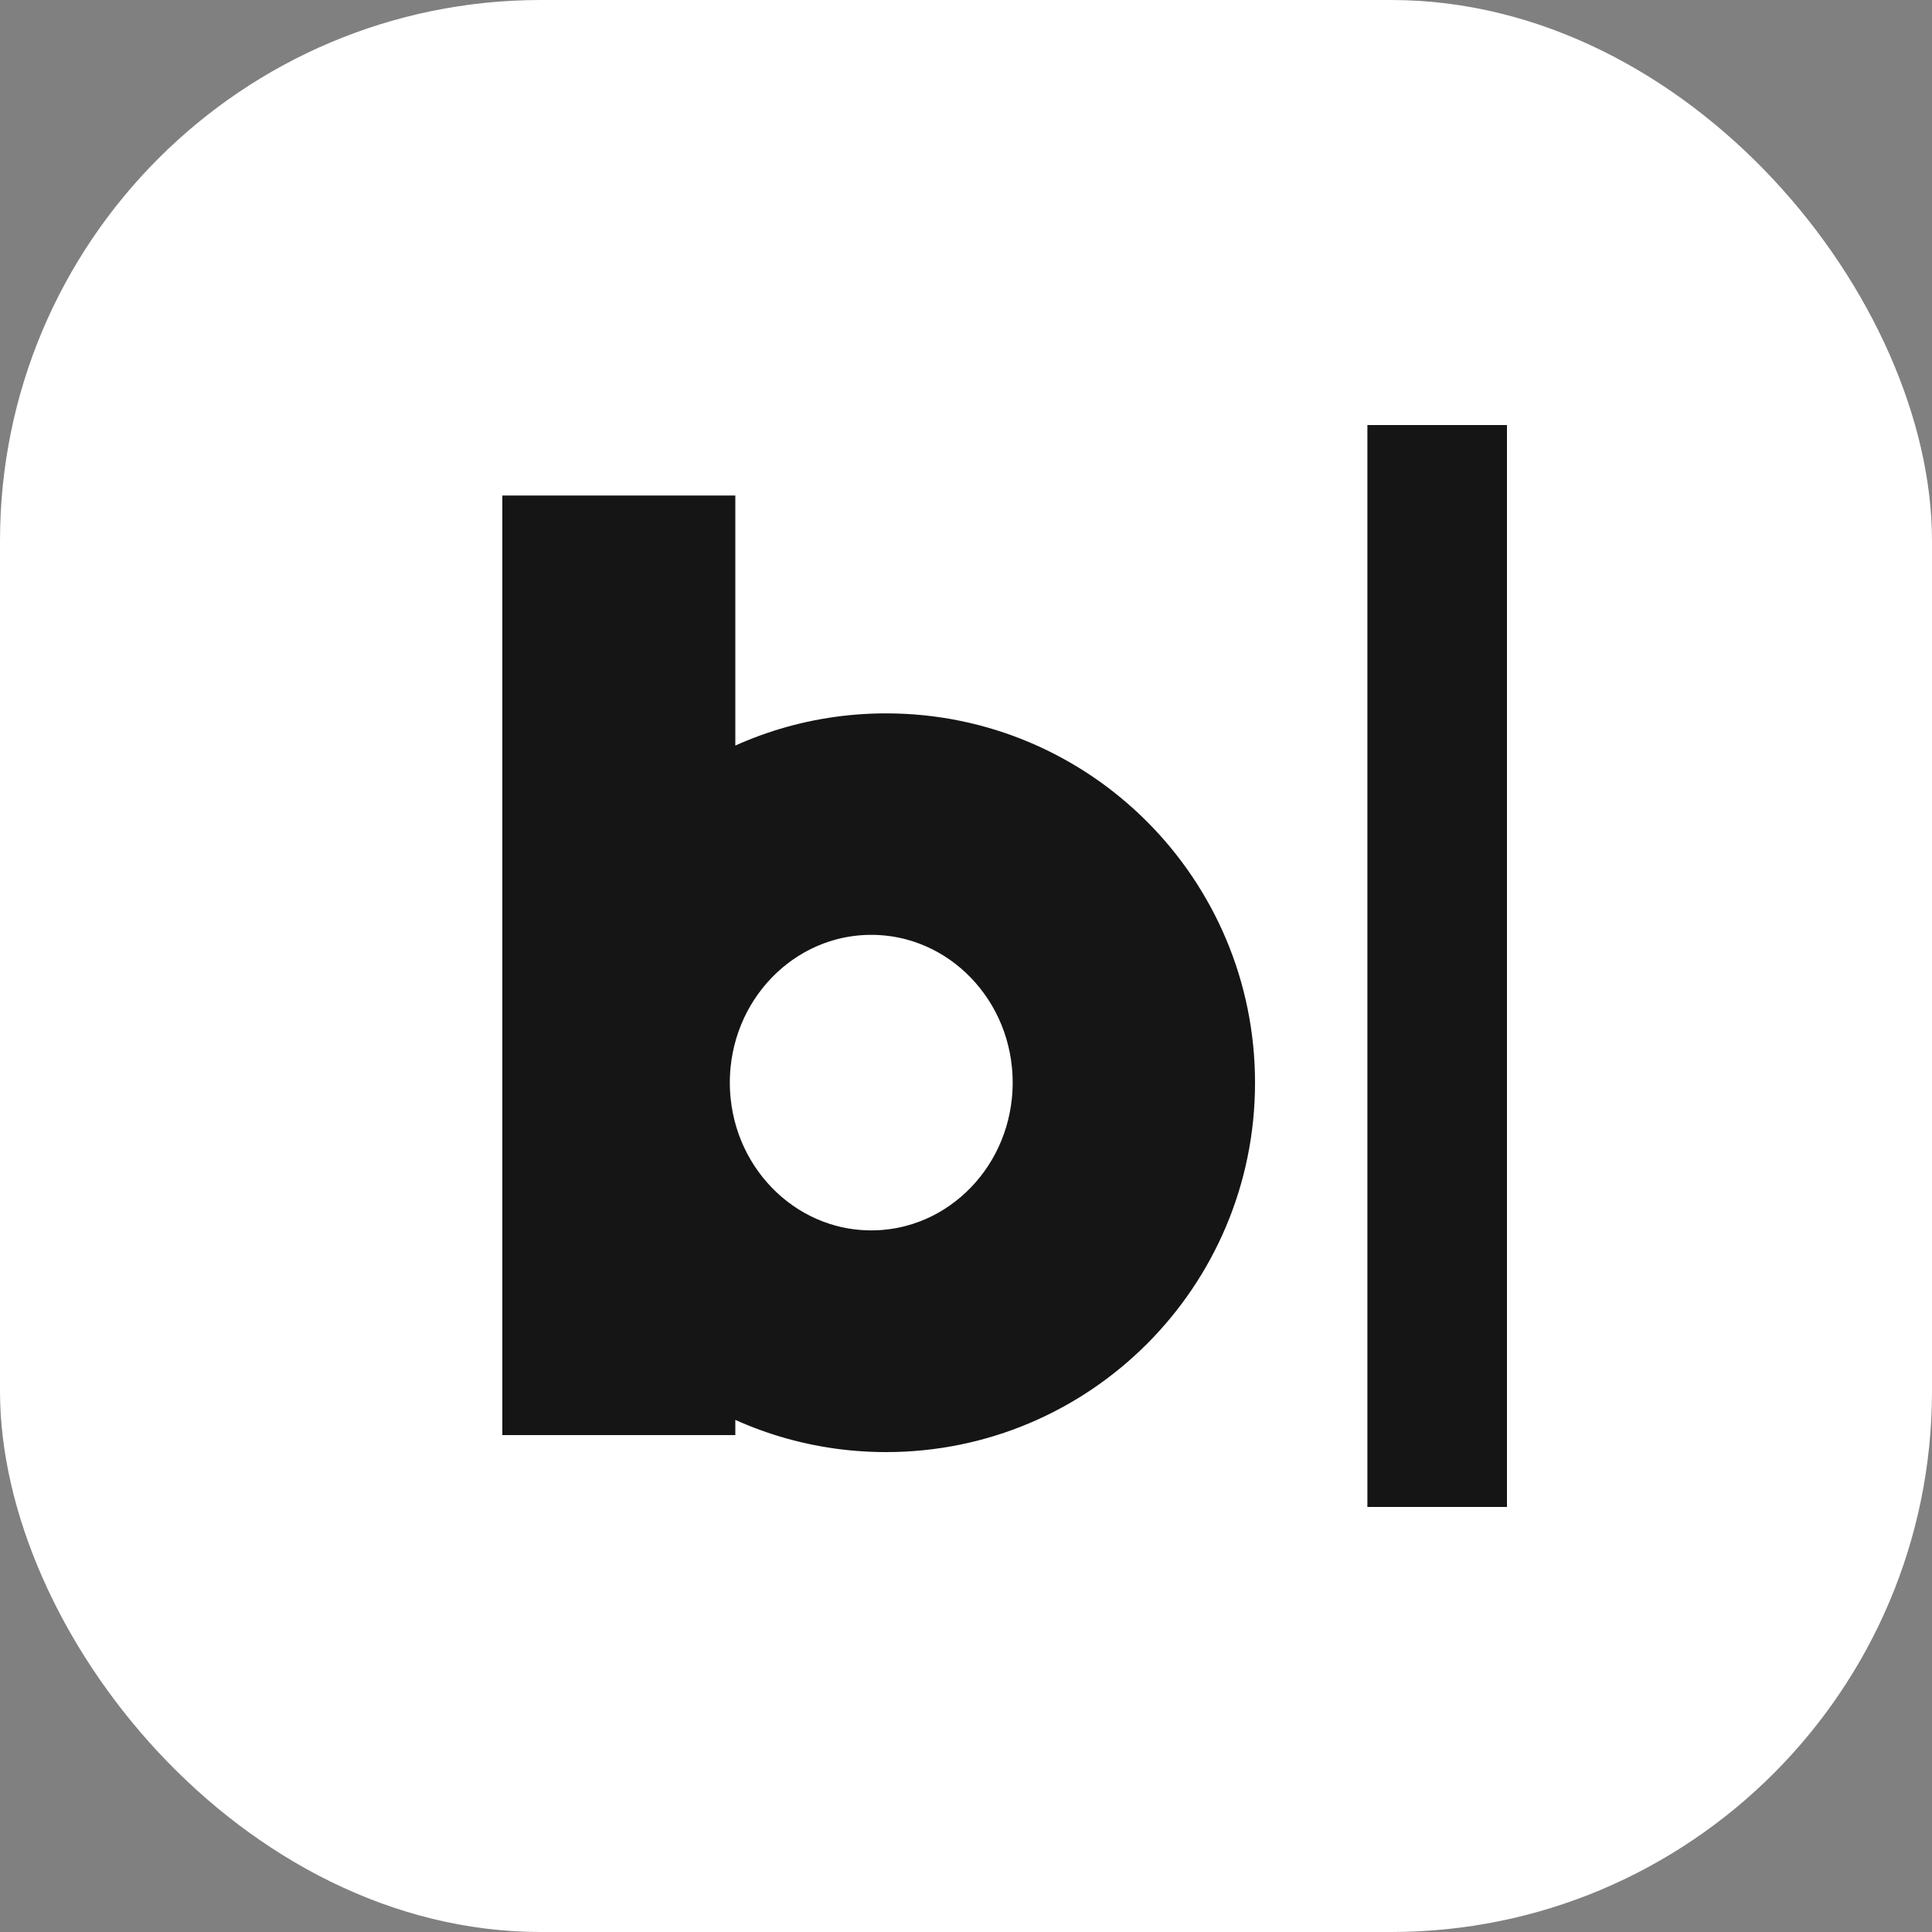
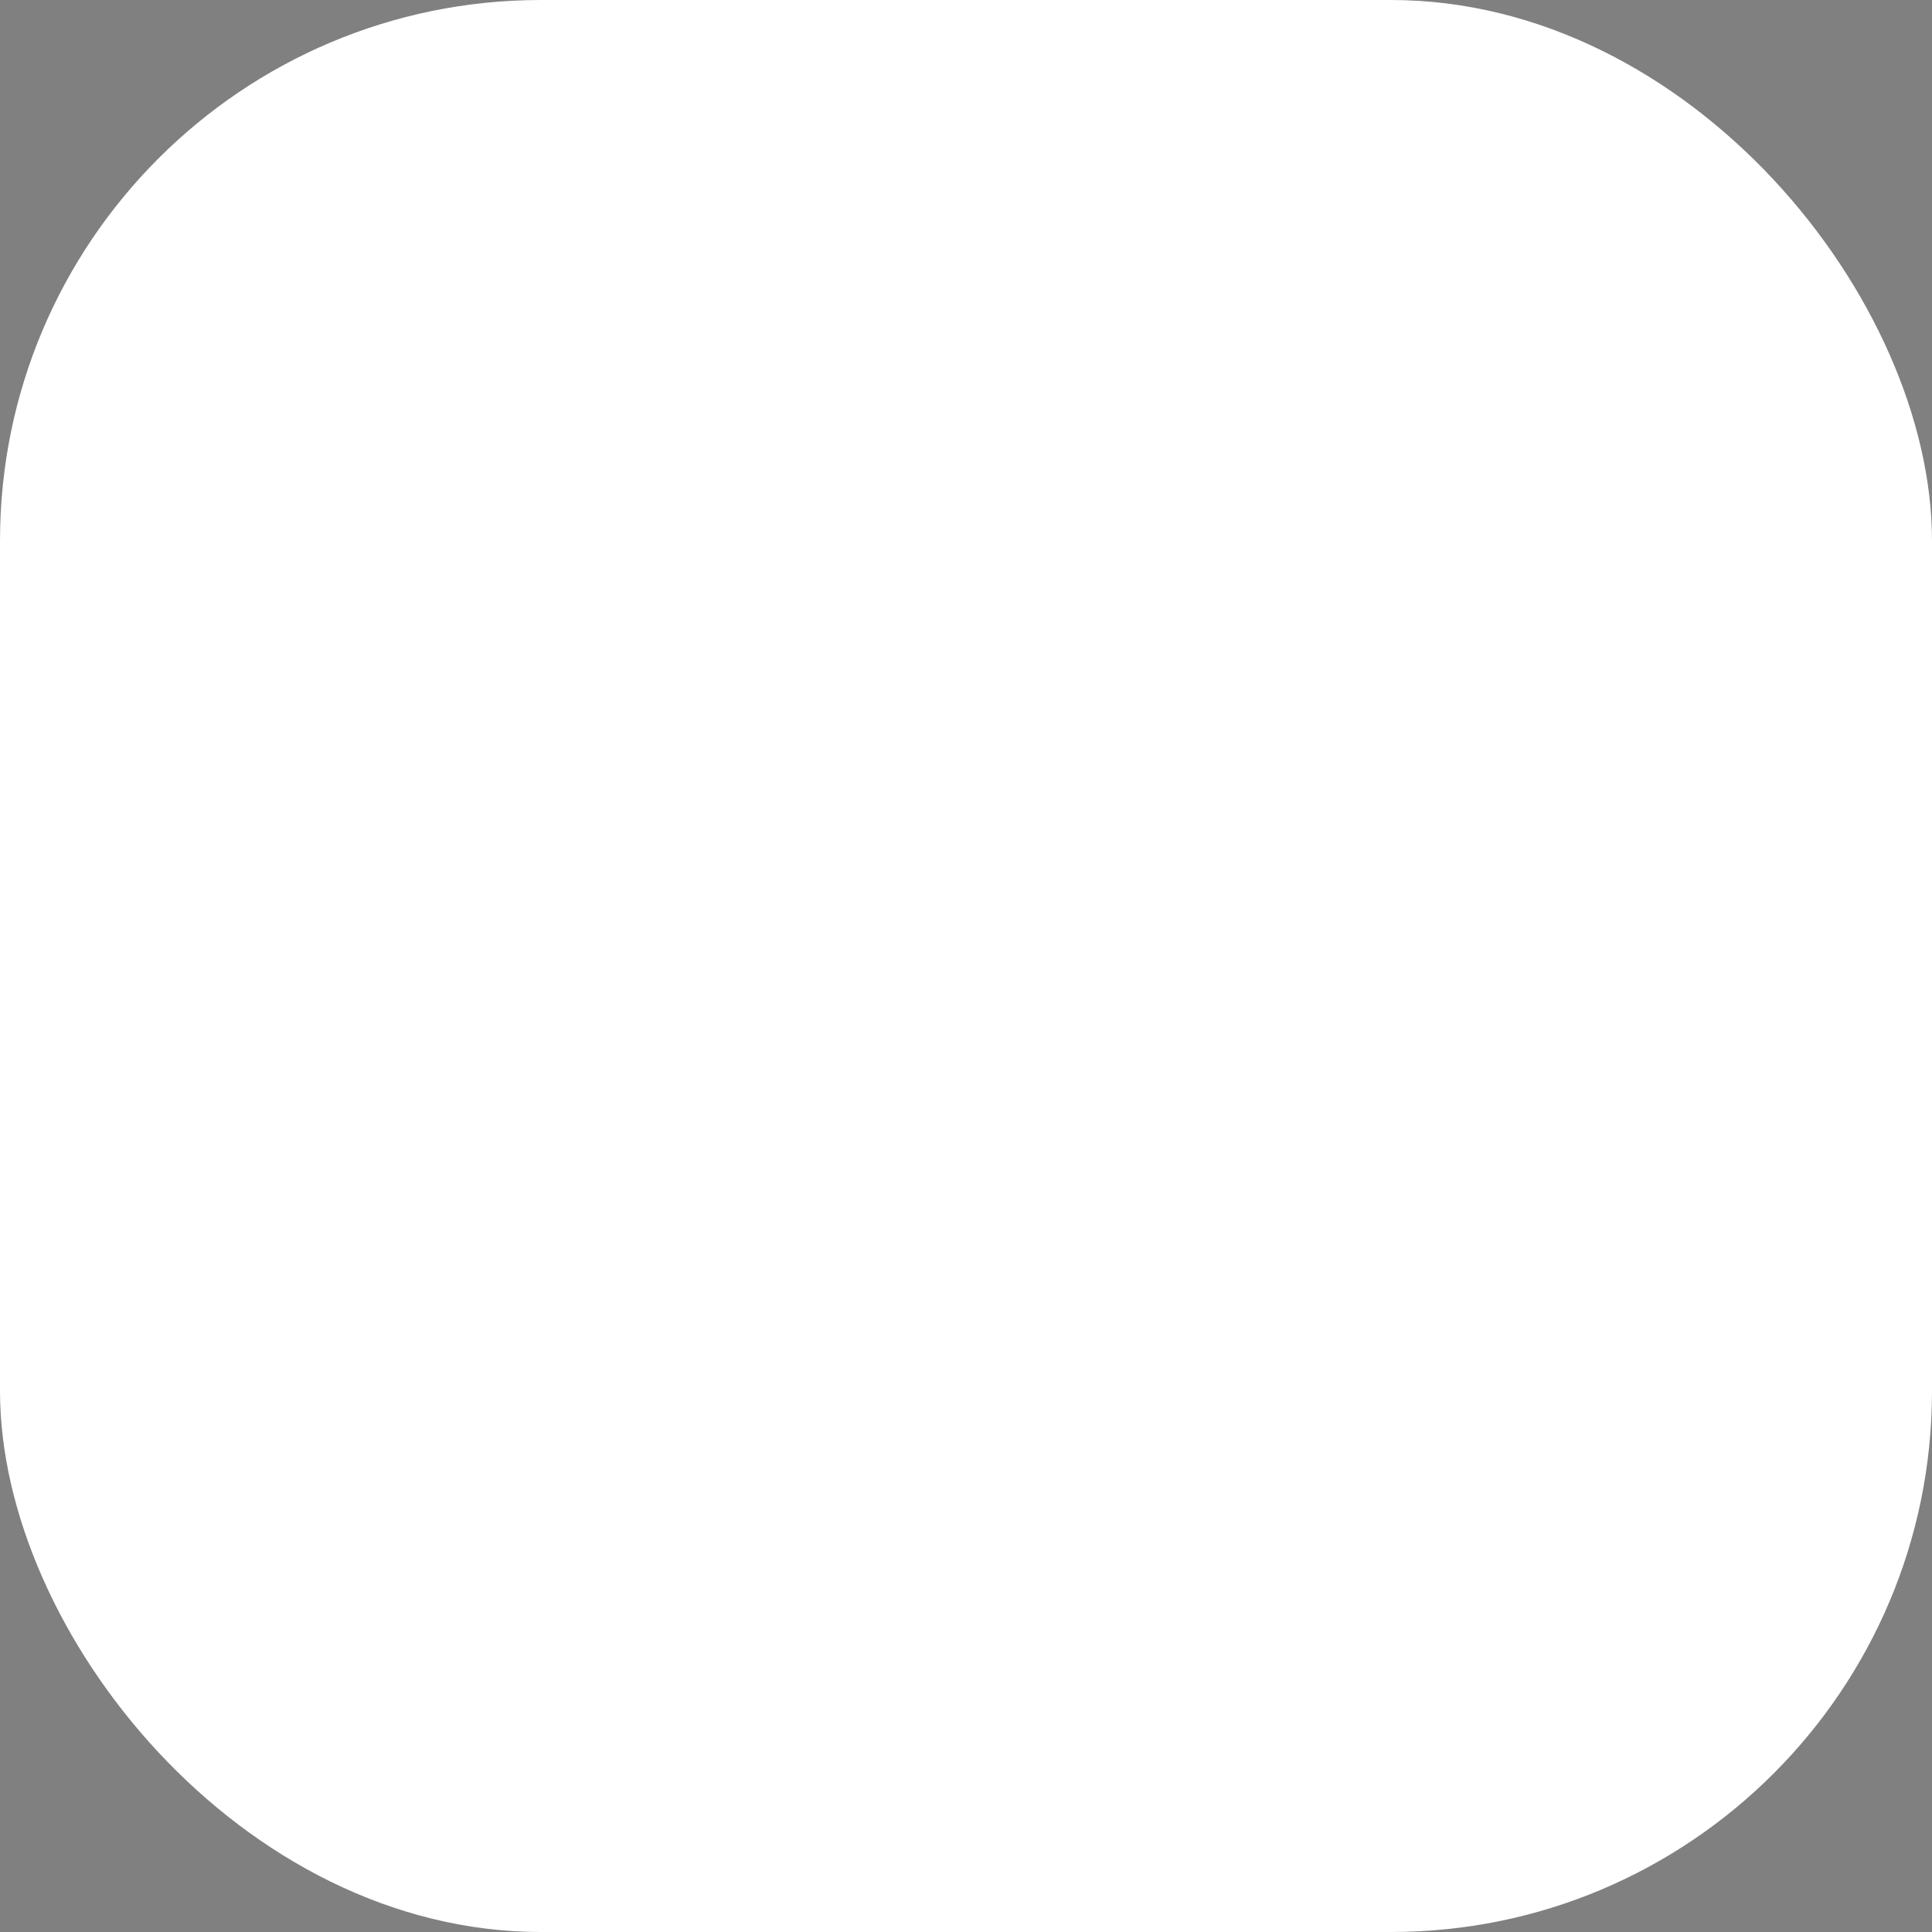
<svg xmlns="http://www.w3.org/2000/svg" width="25" height="25" viewBox="0 0 25 25" fill="none">
  <rect x="0" y="0" width="25" height="25" fill="#808080" stroke="none" />
  <rect width="25" height="25" rx="7" fill="white" />
-   <path d="M11.466 9.731C10.554 9.731 9.709 10.017 9.015 10.505V6.912H7V18.07H9.015V17.516C9.709 18.004 10.554 18.29 11.466 18.29C13.826 18.29 15.74 16.374 15.74 14.011C15.74 11.647 13.826 9.731 11.466 9.731ZM11.274 16.421C9.988 16.421 8.944 15.341 8.944 14.009C8.944 12.677 9.988 11.597 11.274 11.597C12.561 11.597 13.604 12.677 13.604 14.009C13.604 15.341 12.561 16.421 11.274 16.421ZM18.194 6H19V19H18.194V6Z" fill="#161515" stroke="#161515" stroke-miterlimit="10" />
</svg>